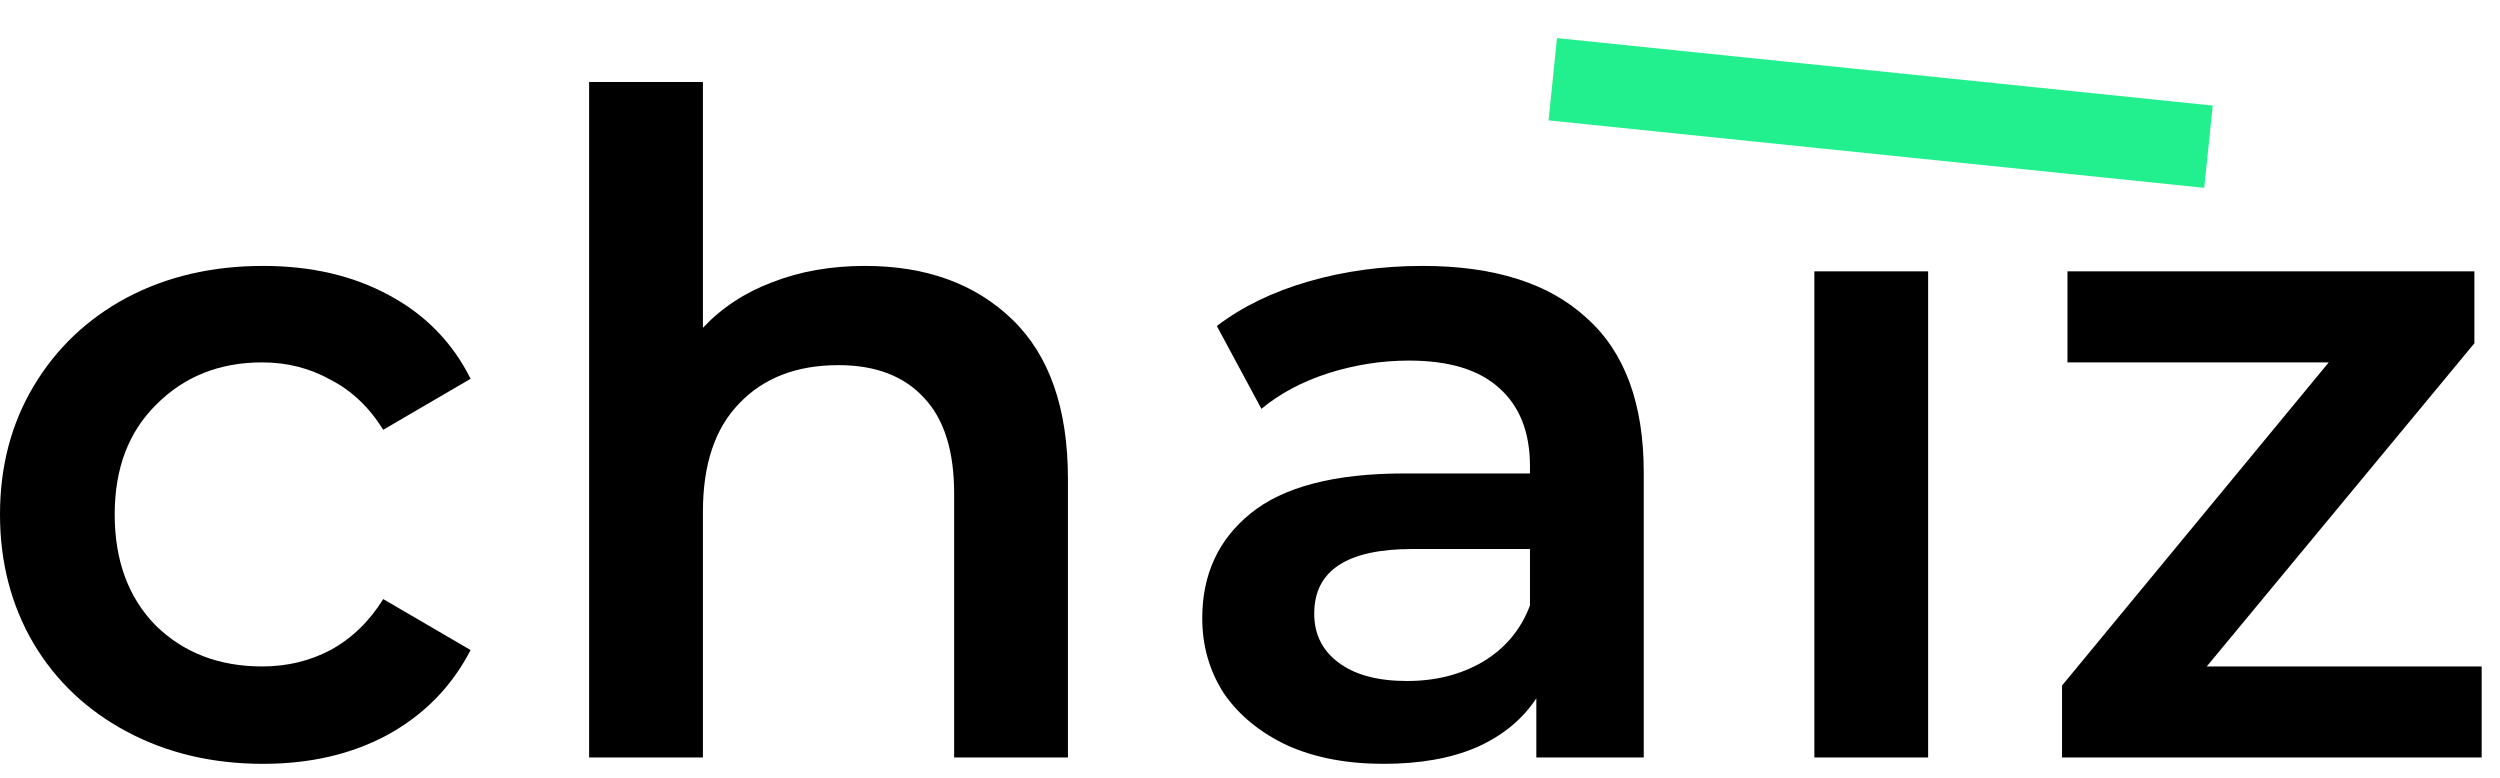
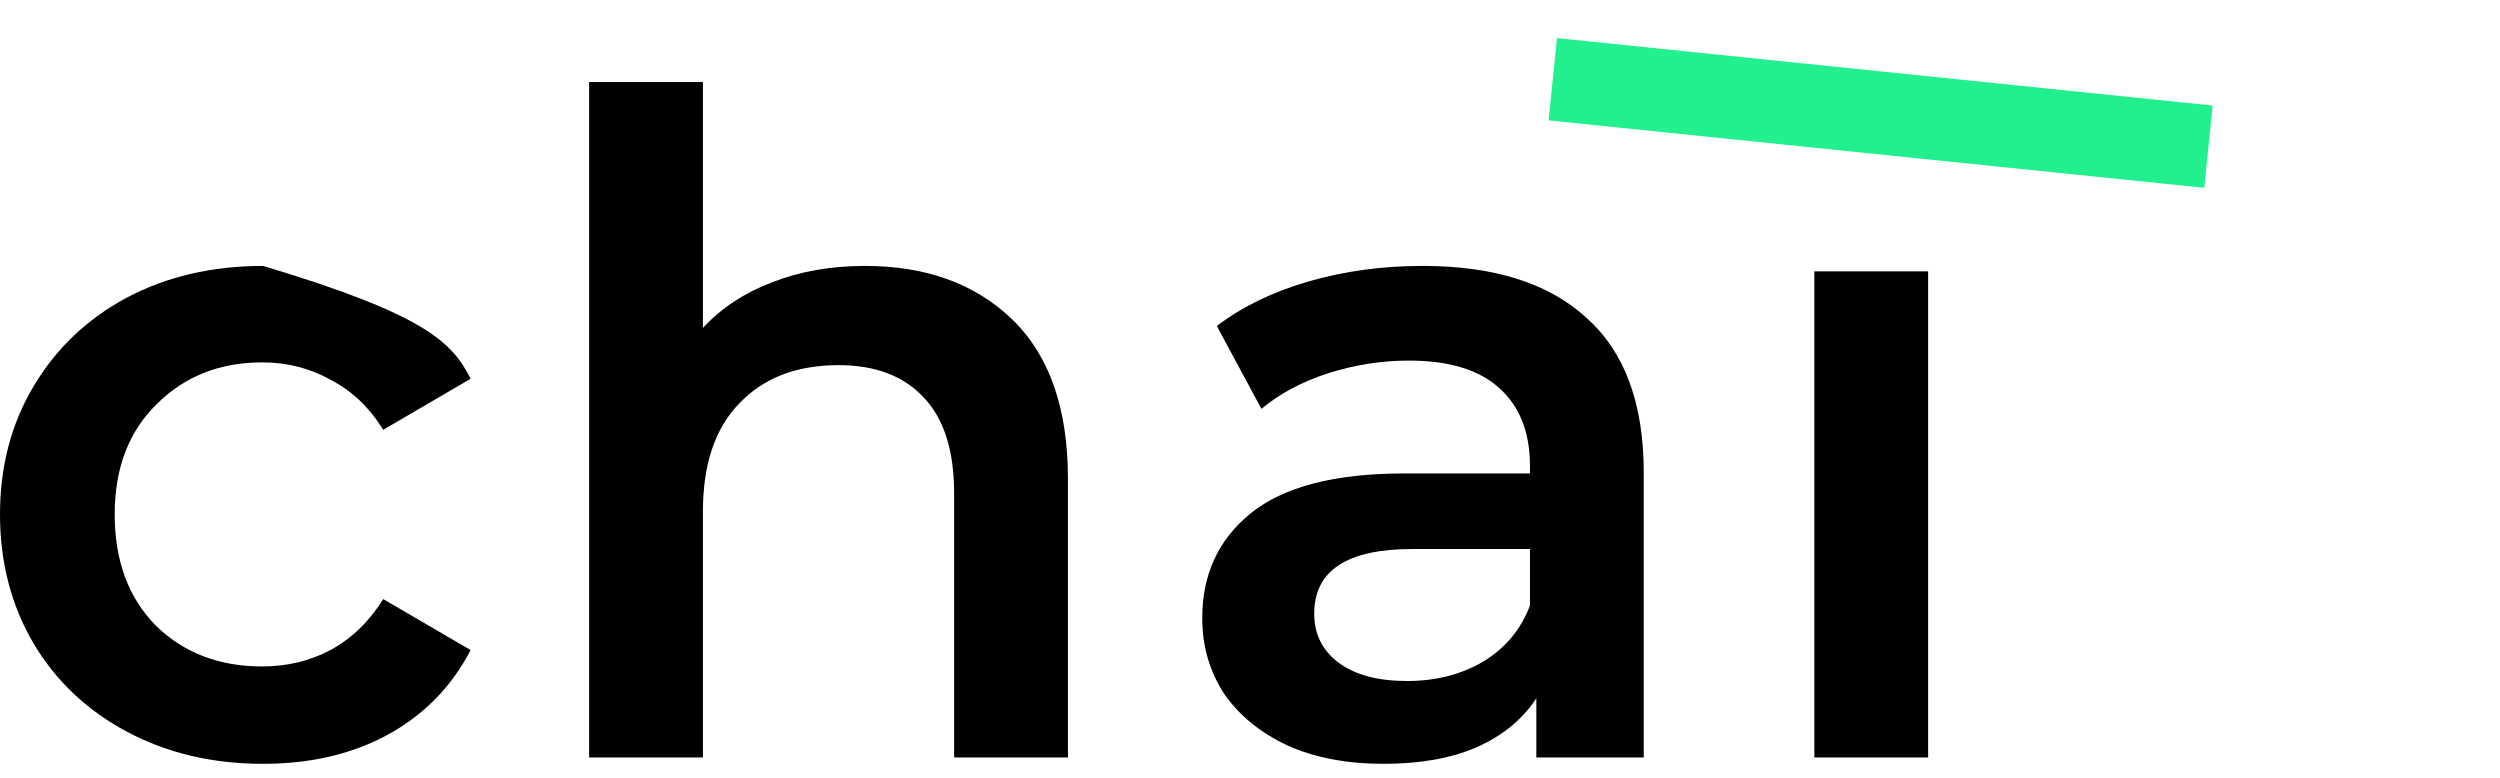
<svg xmlns="http://www.w3.org/2000/svg" width="90" height="28" viewBox="0 0 90 28" fill="none">
-   <path d="M9.471 27.498C7.657 27.498 6.03 27.116 4.588 26.351C3.146 25.587 2.021 24.527 1.213 23.173C0.404 21.796 0 20.245 0 18.519C0 16.793 0.404 15.253 1.213 13.899C2.021 12.544 3.135 11.484 4.555 10.72C5.997 9.955 7.636 9.573 9.471 9.573C11.197 9.573 12.704 9.922 13.993 10.621C15.304 11.32 16.287 12.325 16.942 13.636L13.796 15.472C13.294 14.663 12.66 14.062 11.896 13.669C11.153 13.254 10.334 13.046 9.438 13.046C7.909 13.046 6.641 13.549 5.637 14.554C4.632 15.537 4.129 16.859 4.129 18.519C4.129 20.18 4.621 21.512 5.604 22.517C6.609 23.5 7.887 23.992 9.438 23.992C10.334 23.992 11.153 23.795 11.896 23.402C12.66 22.987 13.294 22.375 13.796 21.567L16.942 23.402C16.265 24.713 15.271 25.729 13.96 26.45C12.671 27.149 11.175 27.498 9.471 27.498Z" fill="black" />
+   <path d="M9.471 27.498C7.657 27.498 6.03 27.116 4.588 26.351C3.146 25.587 2.021 24.527 1.213 23.173C0.404 21.796 0 20.245 0 18.519C0 16.793 0.404 15.253 1.213 13.899C2.021 12.544 3.135 11.484 4.555 10.72C5.997 9.955 7.636 9.573 9.471 9.573C15.304 11.32 16.287 12.325 16.942 13.636L13.796 15.472C13.294 14.663 12.66 14.062 11.896 13.669C11.153 13.254 10.334 13.046 9.438 13.046C7.909 13.046 6.641 13.549 5.637 14.554C4.632 15.537 4.129 16.859 4.129 18.519C4.129 20.18 4.621 21.512 5.604 22.517C6.609 23.5 7.887 23.992 9.438 23.992C10.334 23.992 11.153 23.795 11.896 23.402C12.66 22.987 13.294 22.375 13.796 21.567L16.942 23.402C16.265 24.713 15.271 25.729 13.96 26.45C12.671 27.149 11.175 27.498 9.471 27.498Z" fill="black" />
  <path d="M31.138 9.573C33.344 9.573 35.114 10.217 36.447 11.506C37.779 12.795 38.446 14.707 38.446 17.241V27.269H34.349V17.765C34.349 16.236 33.989 15.089 33.268 14.325C32.547 13.538 31.52 13.145 30.187 13.145C28.68 13.145 27.489 13.604 26.615 14.521C25.741 15.417 25.305 16.717 25.305 18.421V27.269H21.208V2.953H25.305V11.801C25.982 11.08 26.812 10.534 27.795 10.163C28.8 9.769 29.914 9.573 31.138 9.573Z" fill="black" />
  <path d="M51.212 9.573C53.79 9.573 55.756 10.195 57.111 11.441C58.487 12.664 59.175 14.521 59.175 17.012V27.269H55.308V25.139C54.806 25.903 54.085 26.493 53.145 26.908C52.228 27.302 51.114 27.498 49.803 27.498C48.492 27.498 47.345 27.28 46.362 26.843C45.379 26.384 44.614 25.761 44.068 24.975C43.544 24.167 43.281 23.26 43.281 22.255C43.281 20.682 43.86 19.426 45.018 18.486C46.198 17.525 48.044 17.044 50.556 17.044H55.079V16.782C55.079 15.559 54.707 14.619 53.965 13.964C53.244 13.309 52.162 12.981 50.72 12.981C49.737 12.981 48.765 13.134 47.804 13.44C46.864 13.746 46.067 14.172 45.411 14.718L43.806 11.736C44.723 11.037 45.827 10.501 47.116 10.13C48.405 9.758 49.77 9.573 51.212 9.573ZM50.655 24.516C51.682 24.516 52.588 24.287 53.375 23.828C54.183 23.347 54.751 22.67 55.079 21.796V19.764H50.851C48.492 19.764 47.312 20.54 47.312 22.091C47.312 22.834 47.607 23.424 48.197 23.861C48.787 24.298 49.606 24.516 50.655 24.516Z" fill="black" />
  <path d="M65.317 9.769H69.413V27.269H65.317V9.769Z" fill="black" />
-   <path d="M89.34 23.992V27.269H74.233V24.68L83.835 13.046H74.429V9.769H89.078V12.358L79.443 23.992H89.34Z" fill="black" />
  <path fill-rule="evenodd" clip-rule="evenodd" d="M79.353 6.762L55.748 4.334L56.052 1.372L79.657 3.8L79.353 6.762Z" fill="#22EF8D" />
</svg>